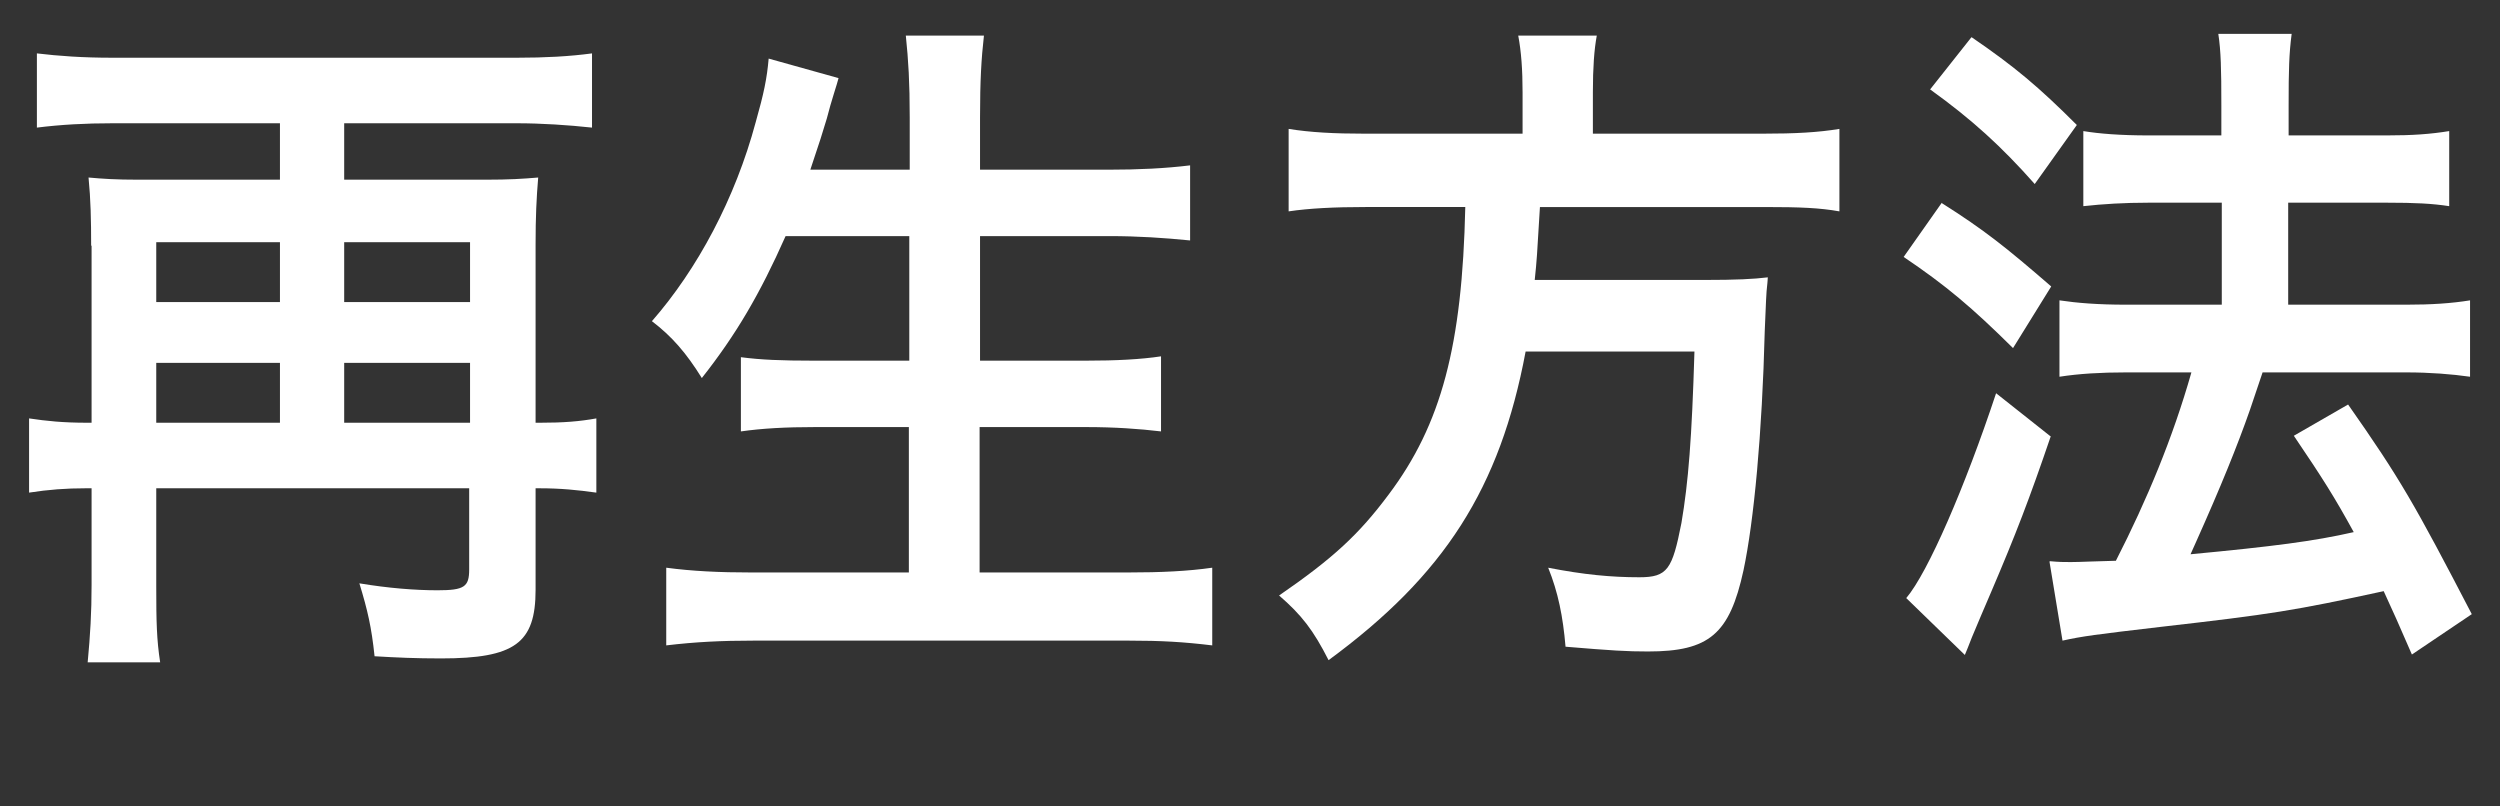
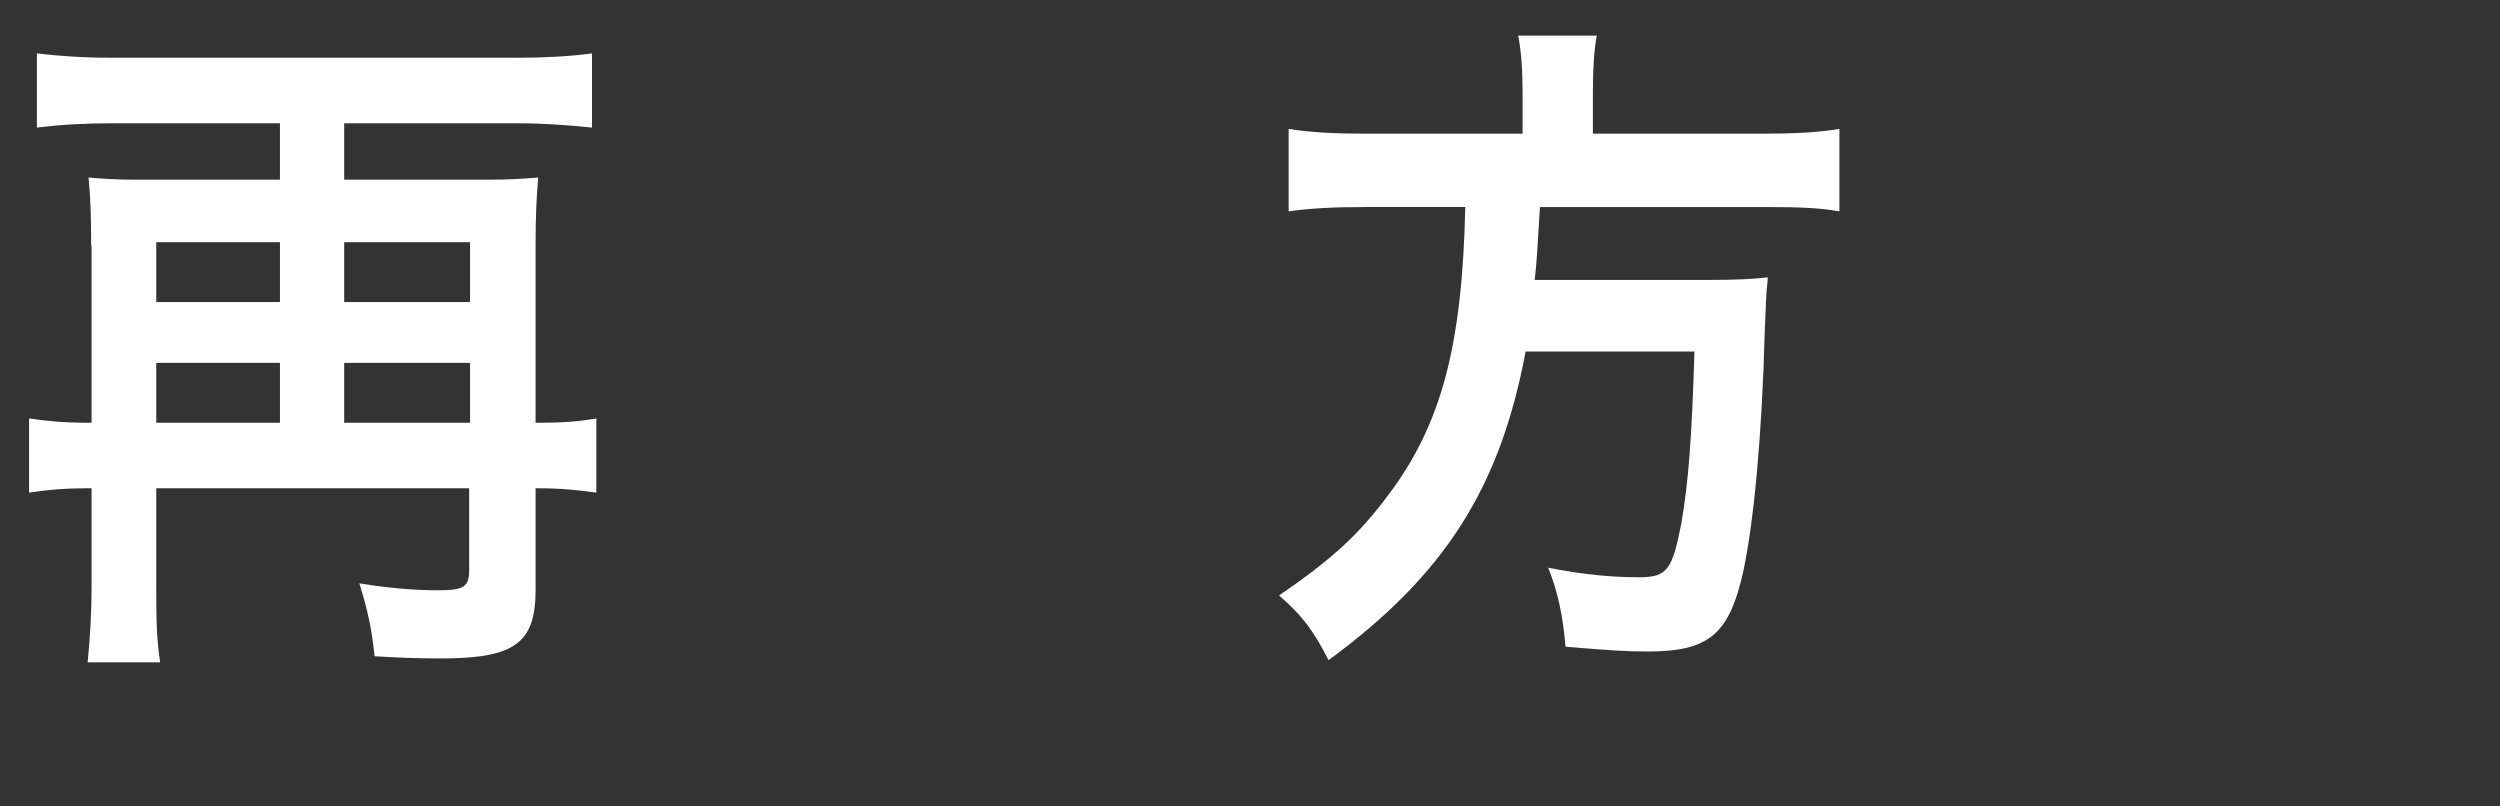
<svg xmlns="http://www.w3.org/2000/svg" id="_レイヤー_2" width="57.6" height="18.58" viewBox="0 0 57.6 18.58">
  <rect x="0" y="0" width="57.6" height="18.58" fill="#333333" stroke="none" />
  <g id="_設定">
    <path d="M2.1,5.66c0-.59-.01-1.06-.06-1.57.33.03.63.05,1.15.05h3.26v-1.3h-3.86c-.62,0-1.18.03-1.74.1v-1.71c.5.06,1.05.1,1.74.1h9.32c.65,0,1.21-.03,1.73-.1v1.71c-.55-.06-1.17-.1-1.73-.1h-3.98v1.3h3.26c.55,0,.85-.02,1.21-.05-.04.48-.06.9-.06,1.55v4.1h.09c.56,0,.92-.03,1.31-.1v1.71c-.43-.06-.82-.1-1.31-.1h-.09v2.34c0,1.23-.48,1.58-2.18,1.58-.58,0-1.02-.02-1.53-.05-.07-.67-.16-1.06-.35-1.68.66.11,1.28.16,1.8.16.62,0,.73-.08.73-.48v-1.87H3.6v2.26c0,.82.01,1.23.09,1.75h-1.67c.06-.64.09-1.14.09-1.78v-2.23h-.13c-.46,0-.86.03-1.31.1v-1.71c.4.06.78.1,1.34.1h.1v-4.08ZM6.45,6.96v-1.38h-2.85v1.38h2.85ZM6.45,9.74v-1.38h-2.85v1.38h2.85ZM10.83,6.96v-1.38h-2.9v1.38h2.9ZM10.83,9.74v-1.38h-2.9v1.38h2.9Z" style="fill:#fff; stroke-width:0px;" />
-     <path d="M18.1,5.44c-.59,1.33-1.14,2.27-1.93,3.27-.36-.58-.69-.96-1.15-1.31,1.05-1.2,1.92-2.83,2.39-4.58.19-.67.26-1.01.3-1.47l1.61.45c-.03.13-.17.53-.27.93-.07.24-.19.62-.38,1.18h2.29v-1.2c0-.82-.03-1.31-.09-1.89h1.8c-.06.53-.09,1.04-.09,1.89v1.2h2.94c.72,0,1.33-.03,1.9-.1v1.73c-.6-.06-1.2-.1-1.86-.1h-2.98v2.87h2.43c.71,0,1.28-.03,1.74-.1v1.73c-.5-.06-1.07-.1-1.73-.1h-2.45v3.35h3.4c.79,0,1.4-.03,1.96-.11v1.79c-.66-.08-1.17-.11-1.93-.11h-8.63c-.75,0-1.35.03-2.02.11v-1.79c.6.08,1.22.11,1.97.11h3.62v-3.35h-2.16c-.68,0-1.22.03-1.71.1v-1.71c.46.06.92.08,1.69.08h2.19v-2.87h-2.87Z" style="fill:#fff; stroke-width:0px;" />
    <path d="M35.08,2.12c0-.51-.03-.93-.1-1.3h1.81c-.06.32-.09.74-.09,1.3v.96h3.89c.79,0,1.3-.03,1.79-.11v1.9c-.45-.08-.89-.1-1.73-.1h-5.17c-.07,1.17-.07,1.2-.12,1.68h3.9c.75,0,1.14-.02,1.47-.06,0,.06-.01.11-.01.14-.03.24-.03.43-.06,1.09-.06,2.37-.25,4.39-.49,5.52-.32,1.47-.79,1.87-2.2,1.87-.49,0-.82-.02-1.9-.11-.06-.7-.17-1.25-.4-1.82.82.16,1.45.22,2.1.22s.76-.18.97-1.25c.16-.94.24-1.95.3-3.95h-3.89c-.59,3.15-1.87,5.15-4.54,7.11-.35-.69-.62-1.04-1.14-1.49,1.25-.86,1.84-1.41,2.52-2.32,1.22-1.62,1.7-3.44,1.77-6.63h-2.3c-.72,0-1.3.03-1.77.1v-1.9c.5.08,1.04.11,1.76.11h3.63v-.96Z" style="fill:#fff; stroke-width:0px;" />
-     <path d="M44.74,4.68c.98.62,1.48,1.02,2.52,1.92l-.88,1.42c-.94-.93-1.54-1.44-2.52-2.1l.88-1.25ZM47.25,10.05c-.49,1.44-.81,2.27-1.37,3.58q-.25.58-.45,1.06-.1.26-.16.4l-1.35-1.31c.5-.59,1.35-2.55,2.07-4.72l1.25.99ZM45.43.86c.98.67,1.54,1.14,2.42,2.02l-.97,1.36c-.76-.86-1.45-1.49-2.41-2.18l.95-1.2ZM47.23,12.93c.22.02.32.02.48.02.22,0,.56-.02,1.04-.03.72-1.41,1.31-2.83,1.74-4.34h-1.51c-.58,0-1.08.03-1.53.1v-1.76c.4.06.88.1,1.54.1h2.2v-2.35h-1.69c-.56,0-1.04.03-1.5.08v-1.73c.36.06.85.1,1.51.1h1.67v-.69c0-.85-.01-1.25-.07-1.65h1.69c-.06.46-.07.83-.07,1.65v.69h2.26c.6,0,1.01-.03,1.44-.1v1.73c-.39-.06-.78-.08-1.43-.08h-2.28v2.35h2.72c.58,0,1.04-.03,1.47-.1v1.76c-.42-.06-.92-.1-1.47-.1h-3.31q-.09.27-.29.86c-.29.83-.68,1.79-1.24,3.04l-.13.29c1.9-.18,2.84-.3,3.76-.51-.45-.82-.71-1.23-1.38-2.22l1.25-.72c1.2,1.71,1.53,2.29,2.85,4.83l-1.38.93c-.32-.74-.42-.96-.65-1.46-2.07.45-2.58.53-5.11.82-1.54.18-1.84.22-2.29.32l-.3-1.82Z" style="fill:#fff; stroke-width:0px;" />
  </g>
</svg>